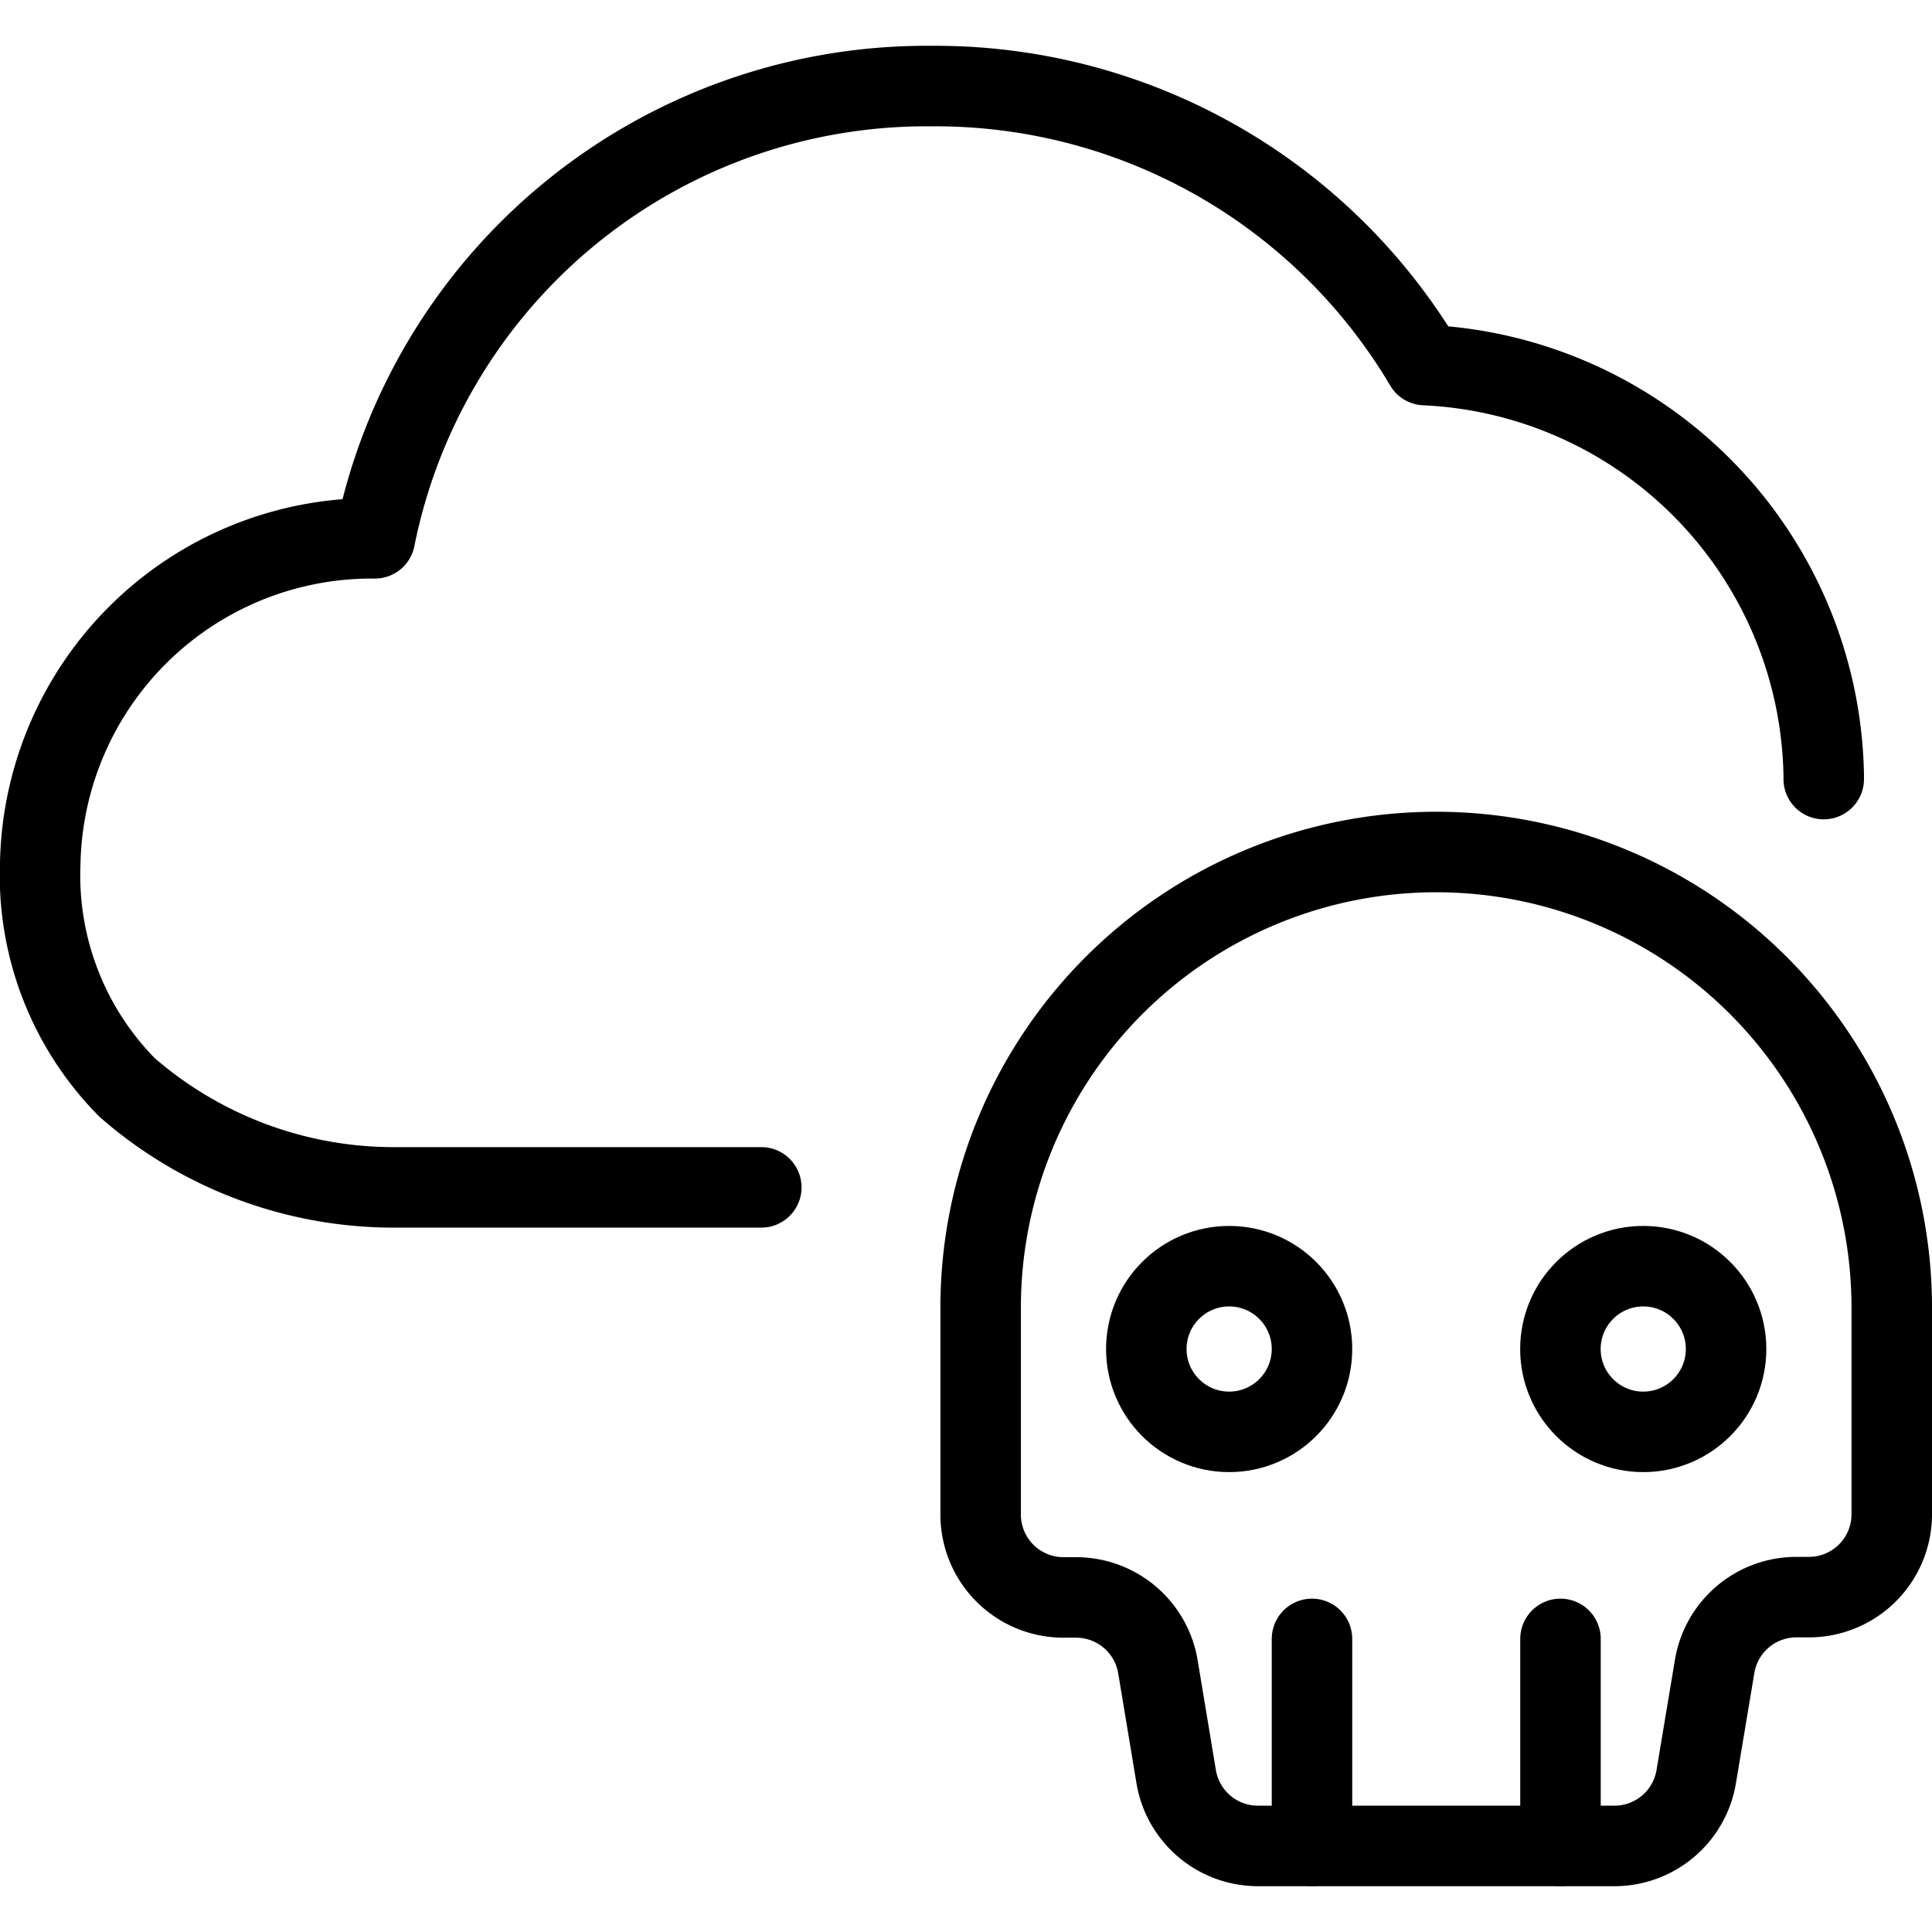
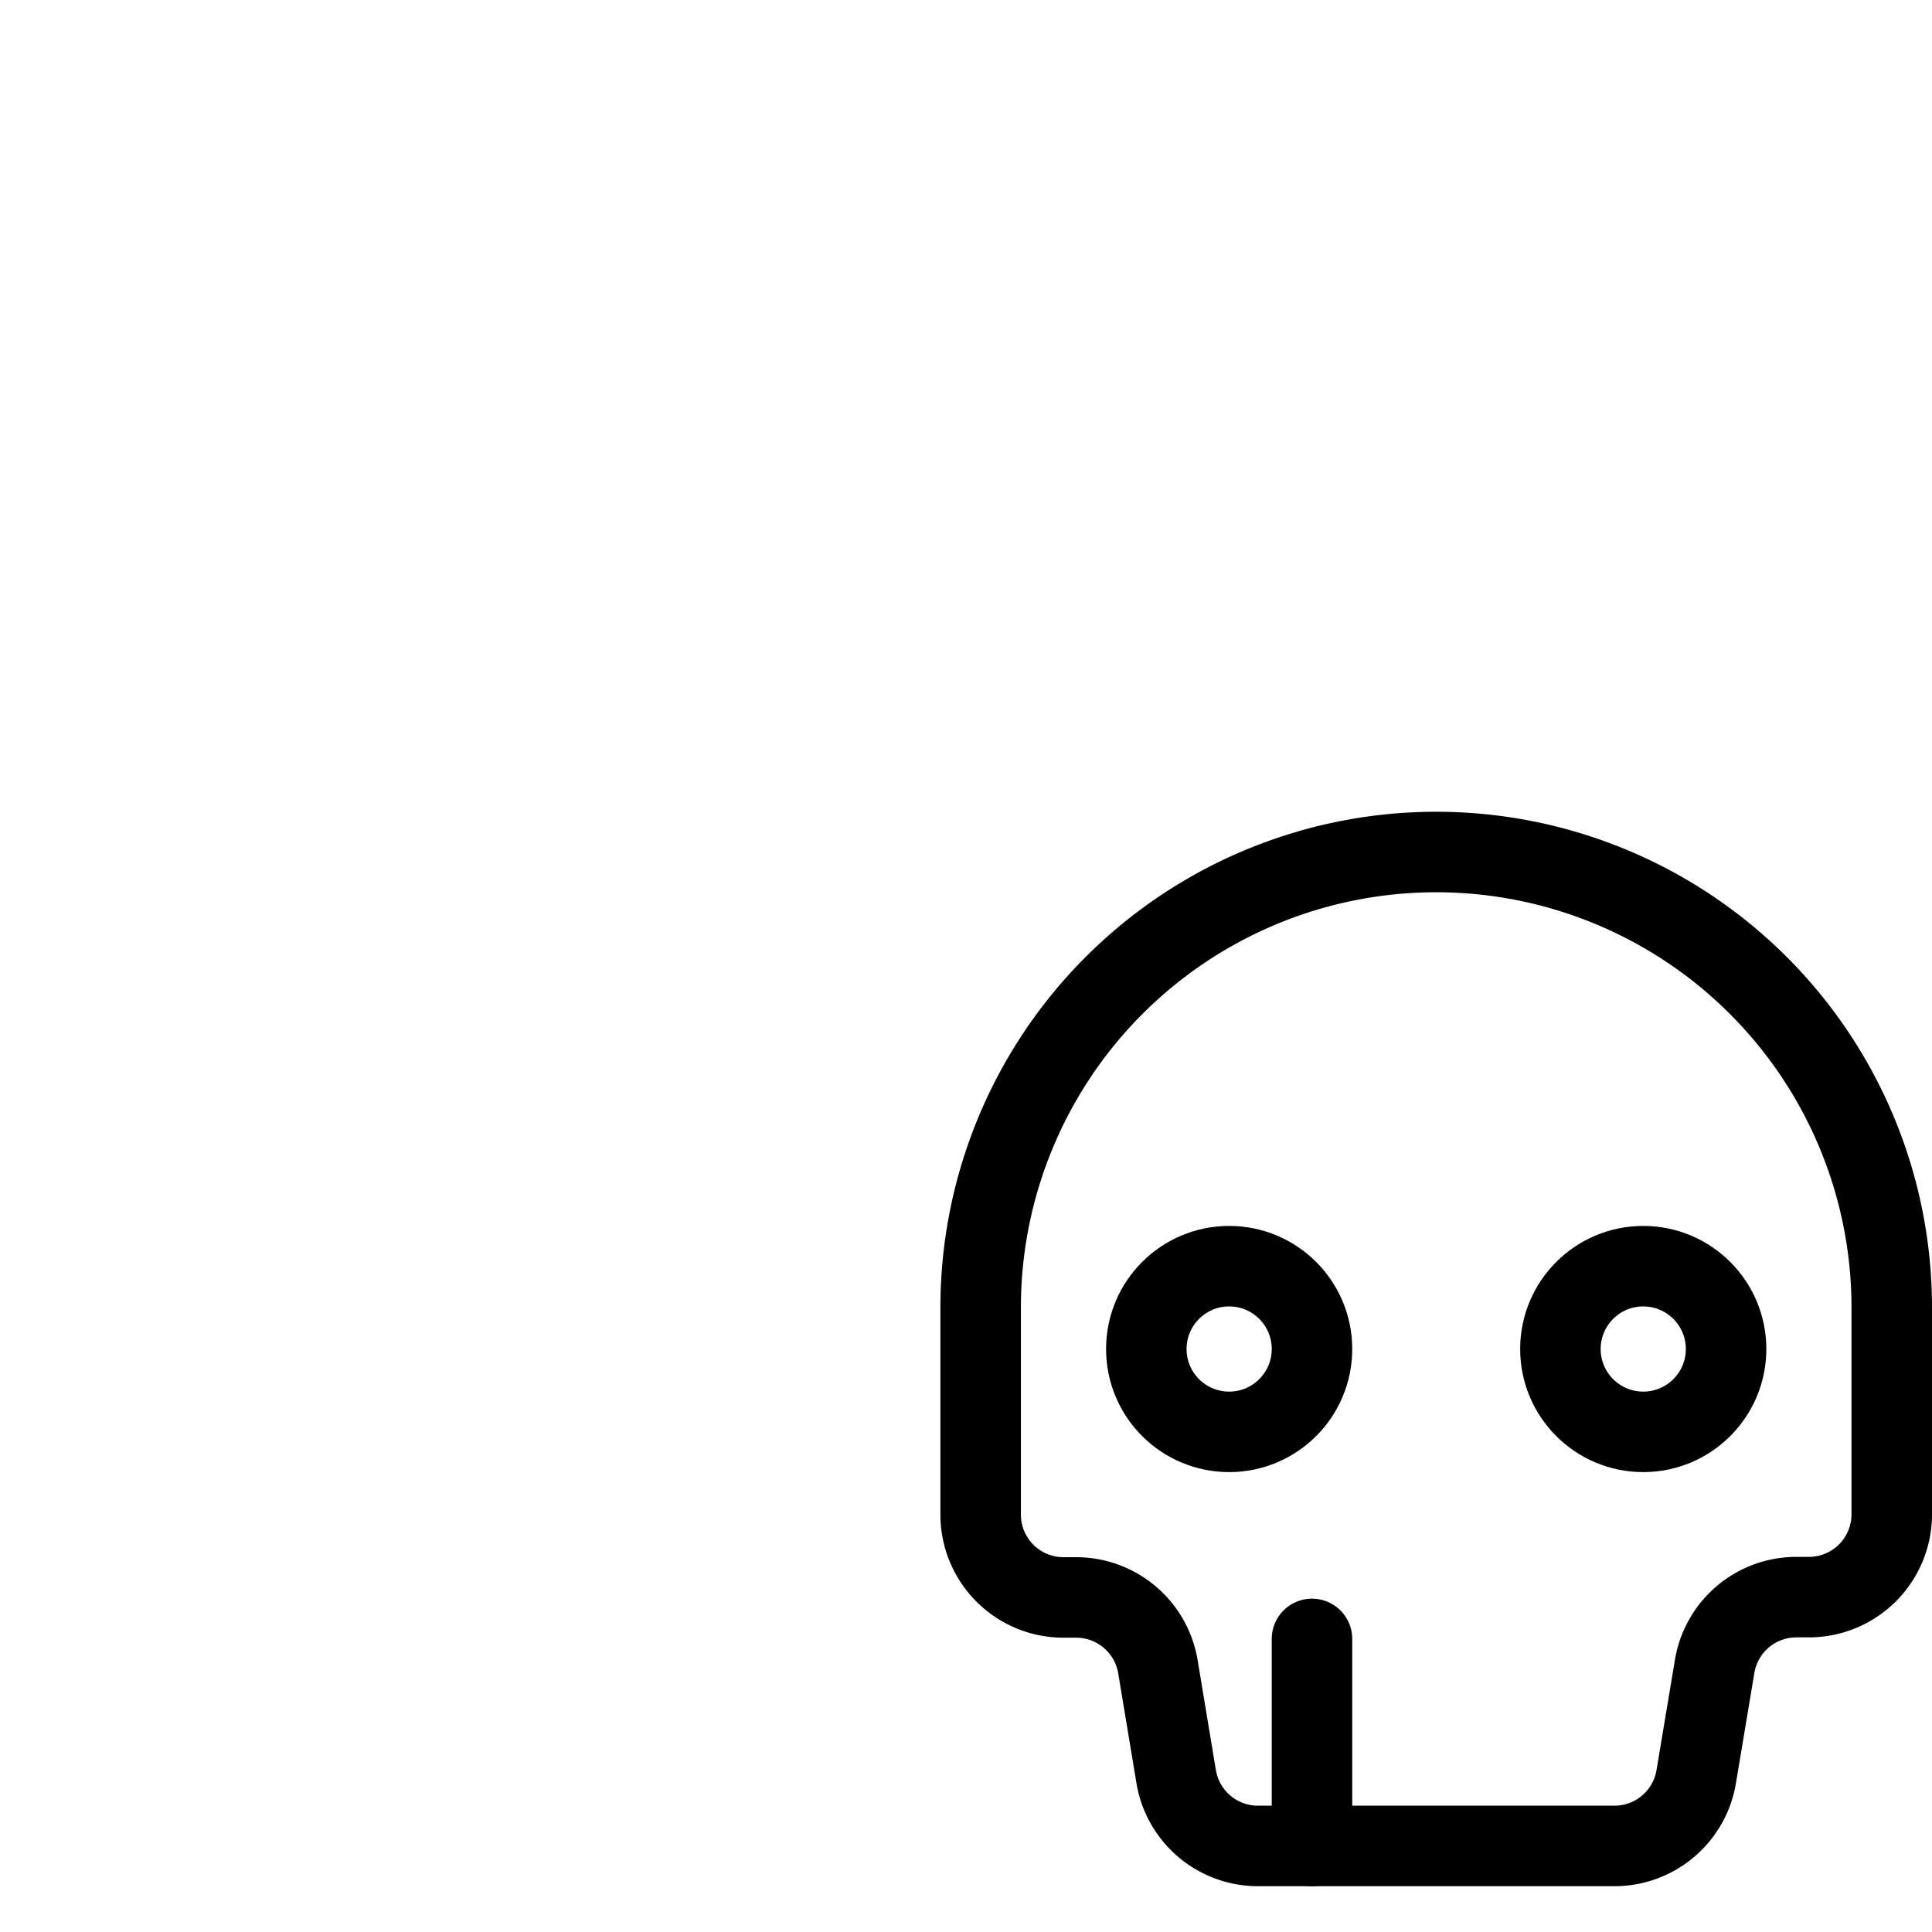
<svg xmlns="http://www.w3.org/2000/svg" viewBox="0 0 24 24">
  <g transform="matrix(1,0,0,1,0,0)">
    <defs>
      <style>.a{fill:none;stroke:#000000;stroke-linecap:round;stroke-linejoin:round;}</style>
    </defs>
    <title>air-polution-3</title>
-     <path class="a" d="M9.457,14.75H4.869a5.04,5.04,0,0,1-3.291-1.242A3.747,3.747,0,0,1,.5,10.723,4.118,4.118,0,0,1,4.615,6.687h.042a6.989,6.989,0,0,1,6.815-5.618l.118,0A7.066,7.066,0,0,1,17.7,4.535a5.191,5.191,0,0,1,4.955,5.093v.05" />
    <path class="a" d="M17.841,10.584a5.659,5.659,0,0,0-5.659,5.659v2.572a1.029,1.029,0,0,0,1.029,1.029h.158a1.03,1.03,0,0,1,1.015.86l.227,1.367a1.03,1.03,0,0,0,1.015.86h4.43a1.03,1.03,0,0,0,1.015-.86L21.3,20.7a1.029,1.029,0,0,1,1.015-.86h.157A1.029,1.029,0,0,0,23.5,18.815V16.243A5.659,5.659,0,0,0,17.841,10.584Z" />
    <circle class="a" cx="15.269" cy="16.758" r="1.029" />
    <circle class="a" cx="20.413" cy="16.758" r="1.029" />
    <line class="a" x1="16.298" y1="22.931" x2="16.298" y2="20.359" />
-     <line class="a" x1="19.385" y1="22.931" x2="19.385" y2="20.359" />
  </g>
</svg>